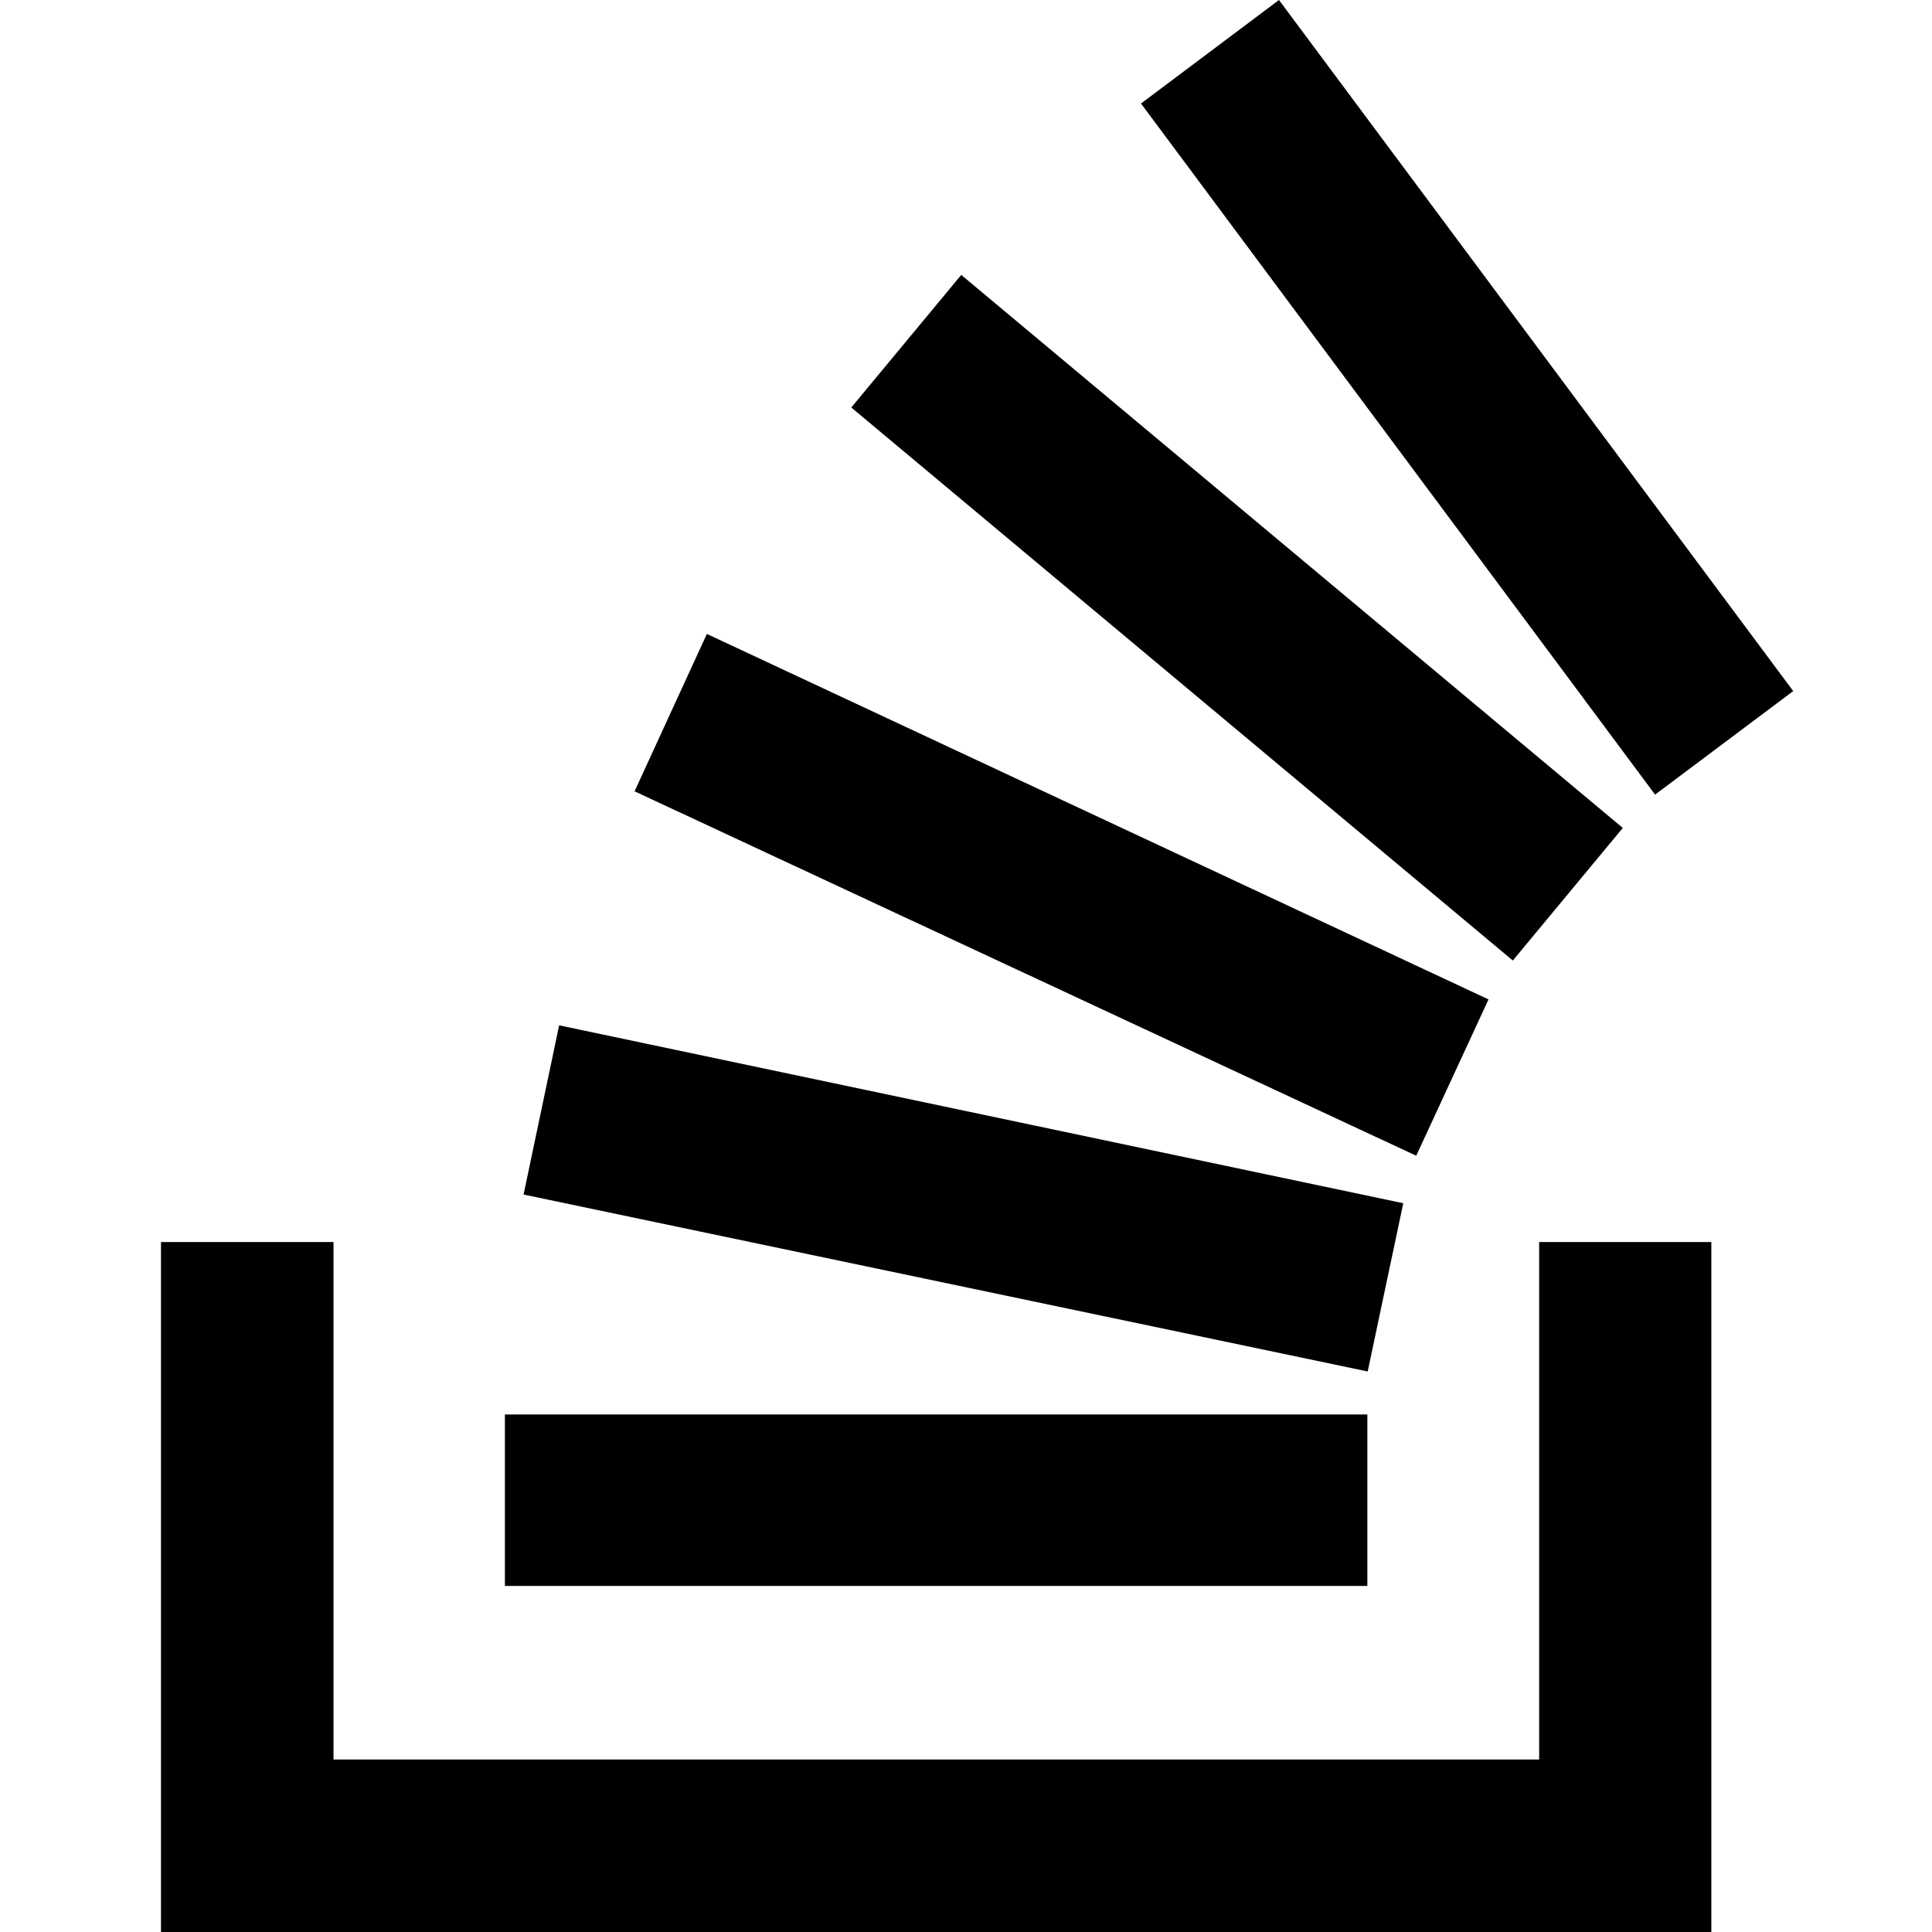
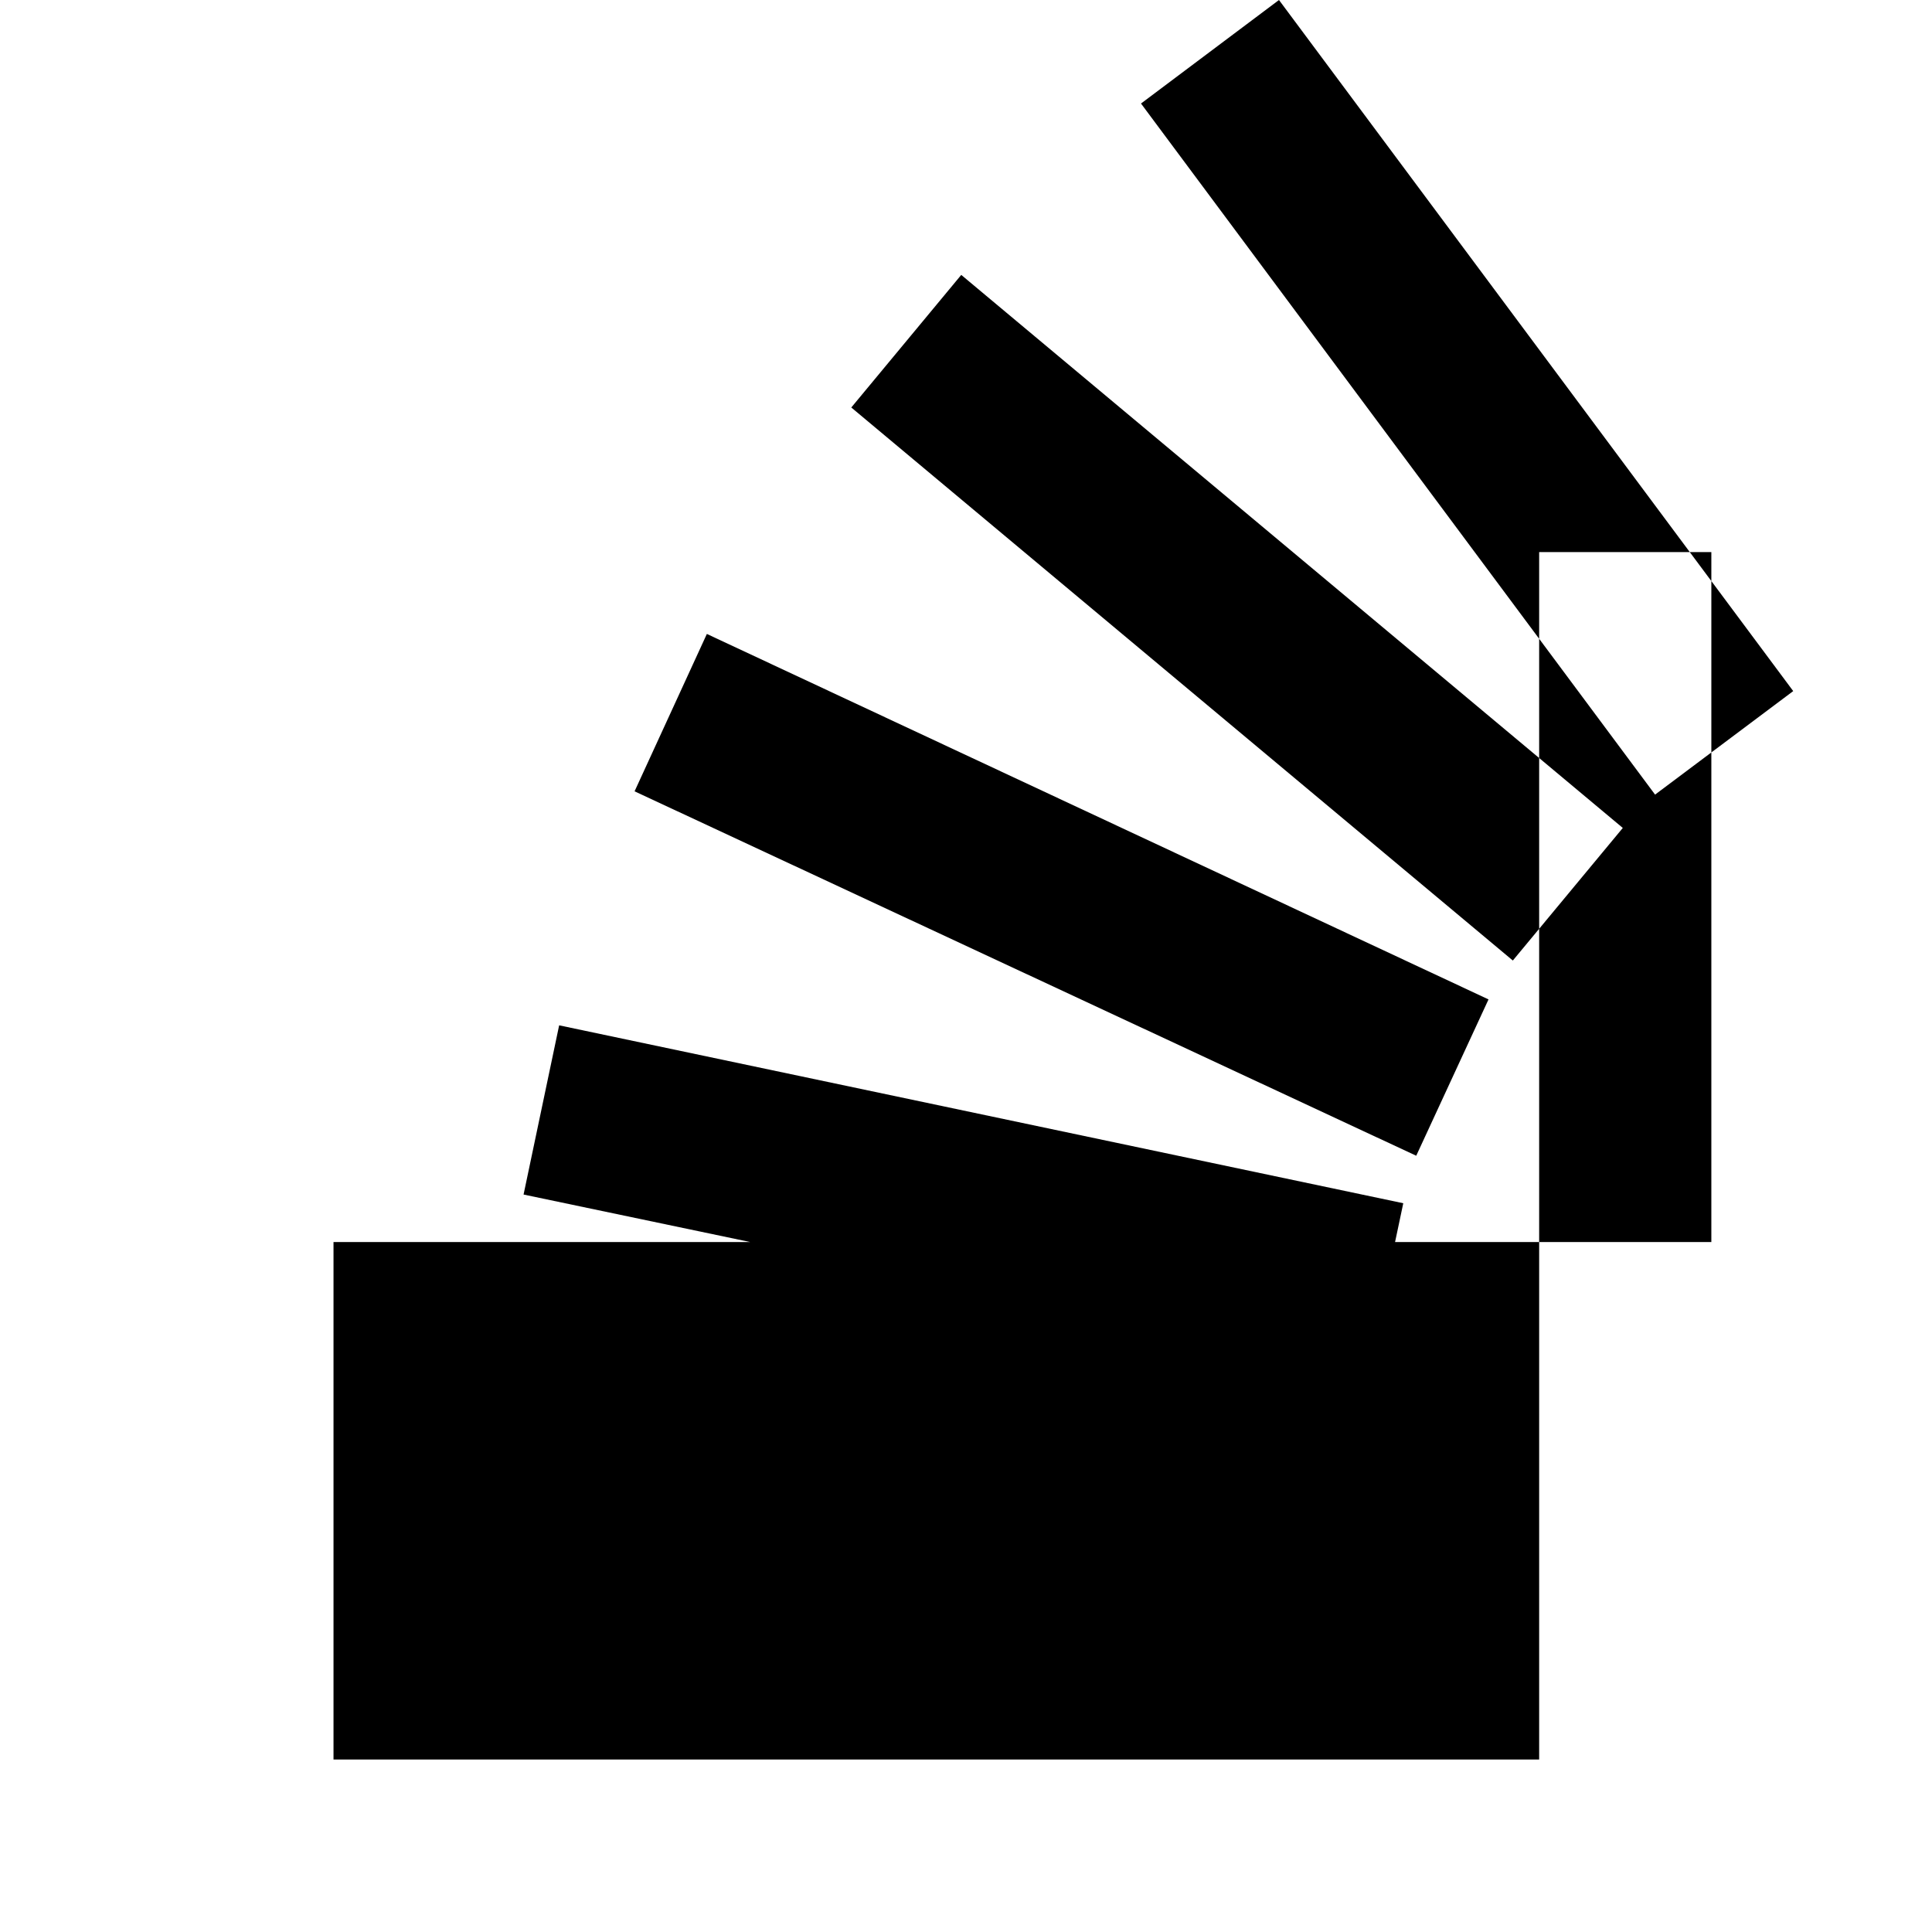
<svg xmlns="http://www.w3.org/2000/svg" fill="#000000" width="800px" height="800px" viewBox="-2 0 24 24">
-   <path d="m17.12 21.857h-14.977v-6.428h-2.143v8.571h19.259v-8.571h-2.139zm-12.616-7.018.442-2.102 10.486 2.21-.442 2.09zm1.379-5.009.898-1.955 9.71 4.54-.898 1.942zm2.692-4.768 1.366-1.647 8.218 6.87-1.366 1.647zm5.313-5.062 6.388 8.585-1.716 1.286-6.386-8.585zm-9.616 19.701v-2.13h10.714v2.13z" />
+   <path d="m17.12 21.857h-14.977v-6.428h-2.143h19.259v-8.571h-2.139zm-12.616-7.018.442-2.102 10.486 2.21-.442 2.09zm1.379-5.009.898-1.955 9.71 4.54-.898 1.942zm2.692-4.768 1.366-1.647 8.218 6.87-1.366 1.647zm5.313-5.062 6.388 8.585-1.716 1.286-6.386-8.585zm-9.616 19.701v-2.13h10.714v2.13z" />
</svg>